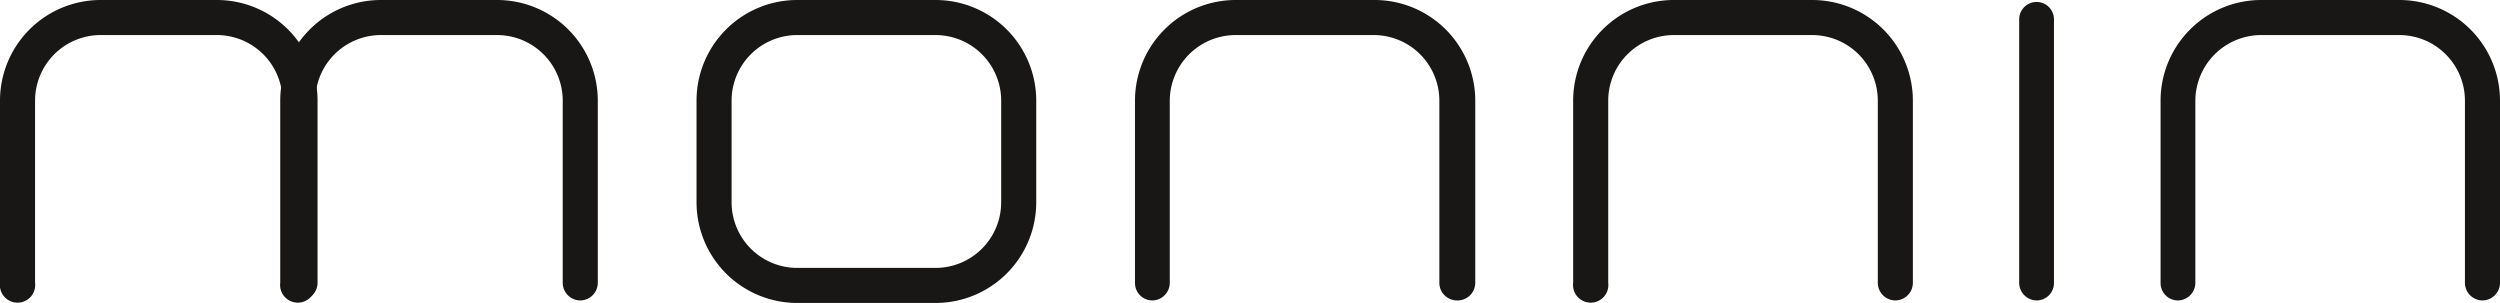
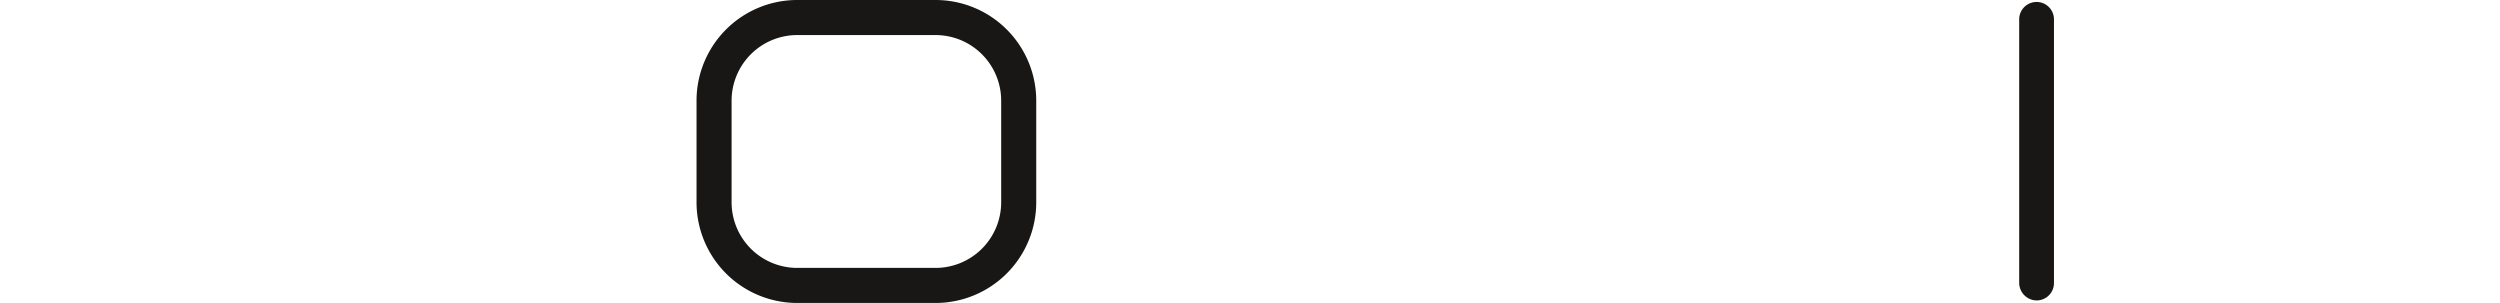
<svg xmlns="http://www.w3.org/2000/svg" viewBox="0 0 89.12 10.8">
  <defs>
    <style>.cls-1{fill:#181716;}</style>
  </defs>
  <title>logo-monnin-agencement-negatif-s</title>
  <g id="Calque_2" data-name="Calque 2">
    <g id="Calque_1-2" data-name="Calque 1">
-       <path class="cls-1" d="M10.7,10.71a.63.63,0,0,1-.63-.63V3.59A2.34,2.34,0,0,0,7.73,1.25H3.59A2.34,2.34,0,0,0,1.25,3.59v6.49a.63.63,0,1,1-1.25,0V3.59A3.59,3.59,0,0,1,3.59,0H7.73a3.59,3.59,0,0,1,3.59,3.59v6.49a.63.63,0,0,1-.62.63Z" />
-       <path class="cls-1" d="M20.69,10.71a.63.63,0,0,1-.63-.63V3.59a2.34,2.34,0,0,0-2.34-2.34H13.58a2.34,2.34,0,0,0-2.34,2.34v6.49a.63.63,0,1,1-1.25,0V3.59A3.59,3.59,0,0,1,13.58,0h4.14a3.59,3.59,0,0,1,3.59,3.59v6.49a.63.63,0,0,1-.62.63Z" />
      <path class="cls-1" d="M33.35,10.8H28.42a3.59,3.59,0,0,1-3.59-3.59V3.59A3.59,3.59,0,0,1,28.42,0h4.93a3.59,3.59,0,0,1,3.59,3.59V7.21a3.59,3.59,0,0,1-3.59,3.59ZM28.42,1.25a2.34,2.34,0,0,0-2.34,2.34V7.21a2.34,2.34,0,0,0,2.34,2.34h4.93a2.34,2.34,0,0,0,2.34-2.34V3.59a2.34,2.34,0,0,0-2.34-2.34Z" />
-       <path class="cls-1" d="M51.94,10.71a.63.63,0,0,1-.63-.63V3.59A2.34,2.34,0,0,0,49,1.25H44.05A2.35,2.35,0,0,0,41.7,3.59v6.49a.63.63,0,0,1-.62.63.62.62,0,0,1-.62-.63V3.59A3.59,3.59,0,0,1,44.05,0H49a3.59,3.59,0,0,1,3.59,3.59v6.49a.63.63,0,0,1-.62.63Z" />
-       <path class="cls-1" d="M67.56,10.71a.63.63,0,0,1-.62-.63V3.59A2.34,2.34,0,0,0,64.6,1.25H59.67a2.34,2.34,0,0,0-2.34,2.34v6.49a.63.63,0,1,1-1.25,0V3.59A3.59,3.59,0,0,1,59.67,0H64.6a3.59,3.59,0,0,1,3.59,3.59v6.49a.63.63,0,0,1-.63.63Z" />
      <path class="cls-1" d="M72.6,10.71a.63.63,0,0,1-.62-.63V.69A.62.62,0,0,1,72.6.07a.62.62,0,0,1,.62.62v9.39a.62.62,0,0,1-.62.63Z" />
-       <path class="cls-1" d="M88.5,10.71a.63.63,0,0,1-.63-.63V3.59a2.34,2.34,0,0,0-2.34-2.34H80.61a2.35,2.35,0,0,0-2.35,2.34v6.49a.63.63,0,0,1-.62.63.62.62,0,0,1-.62-.63V3.59A3.59,3.59,0,0,1,80.61,0h4.92a3.59,3.59,0,0,1,3.59,3.59v6.49a.63.63,0,0,1-.62.63Z" />
    </g>
  </g>
</svg>